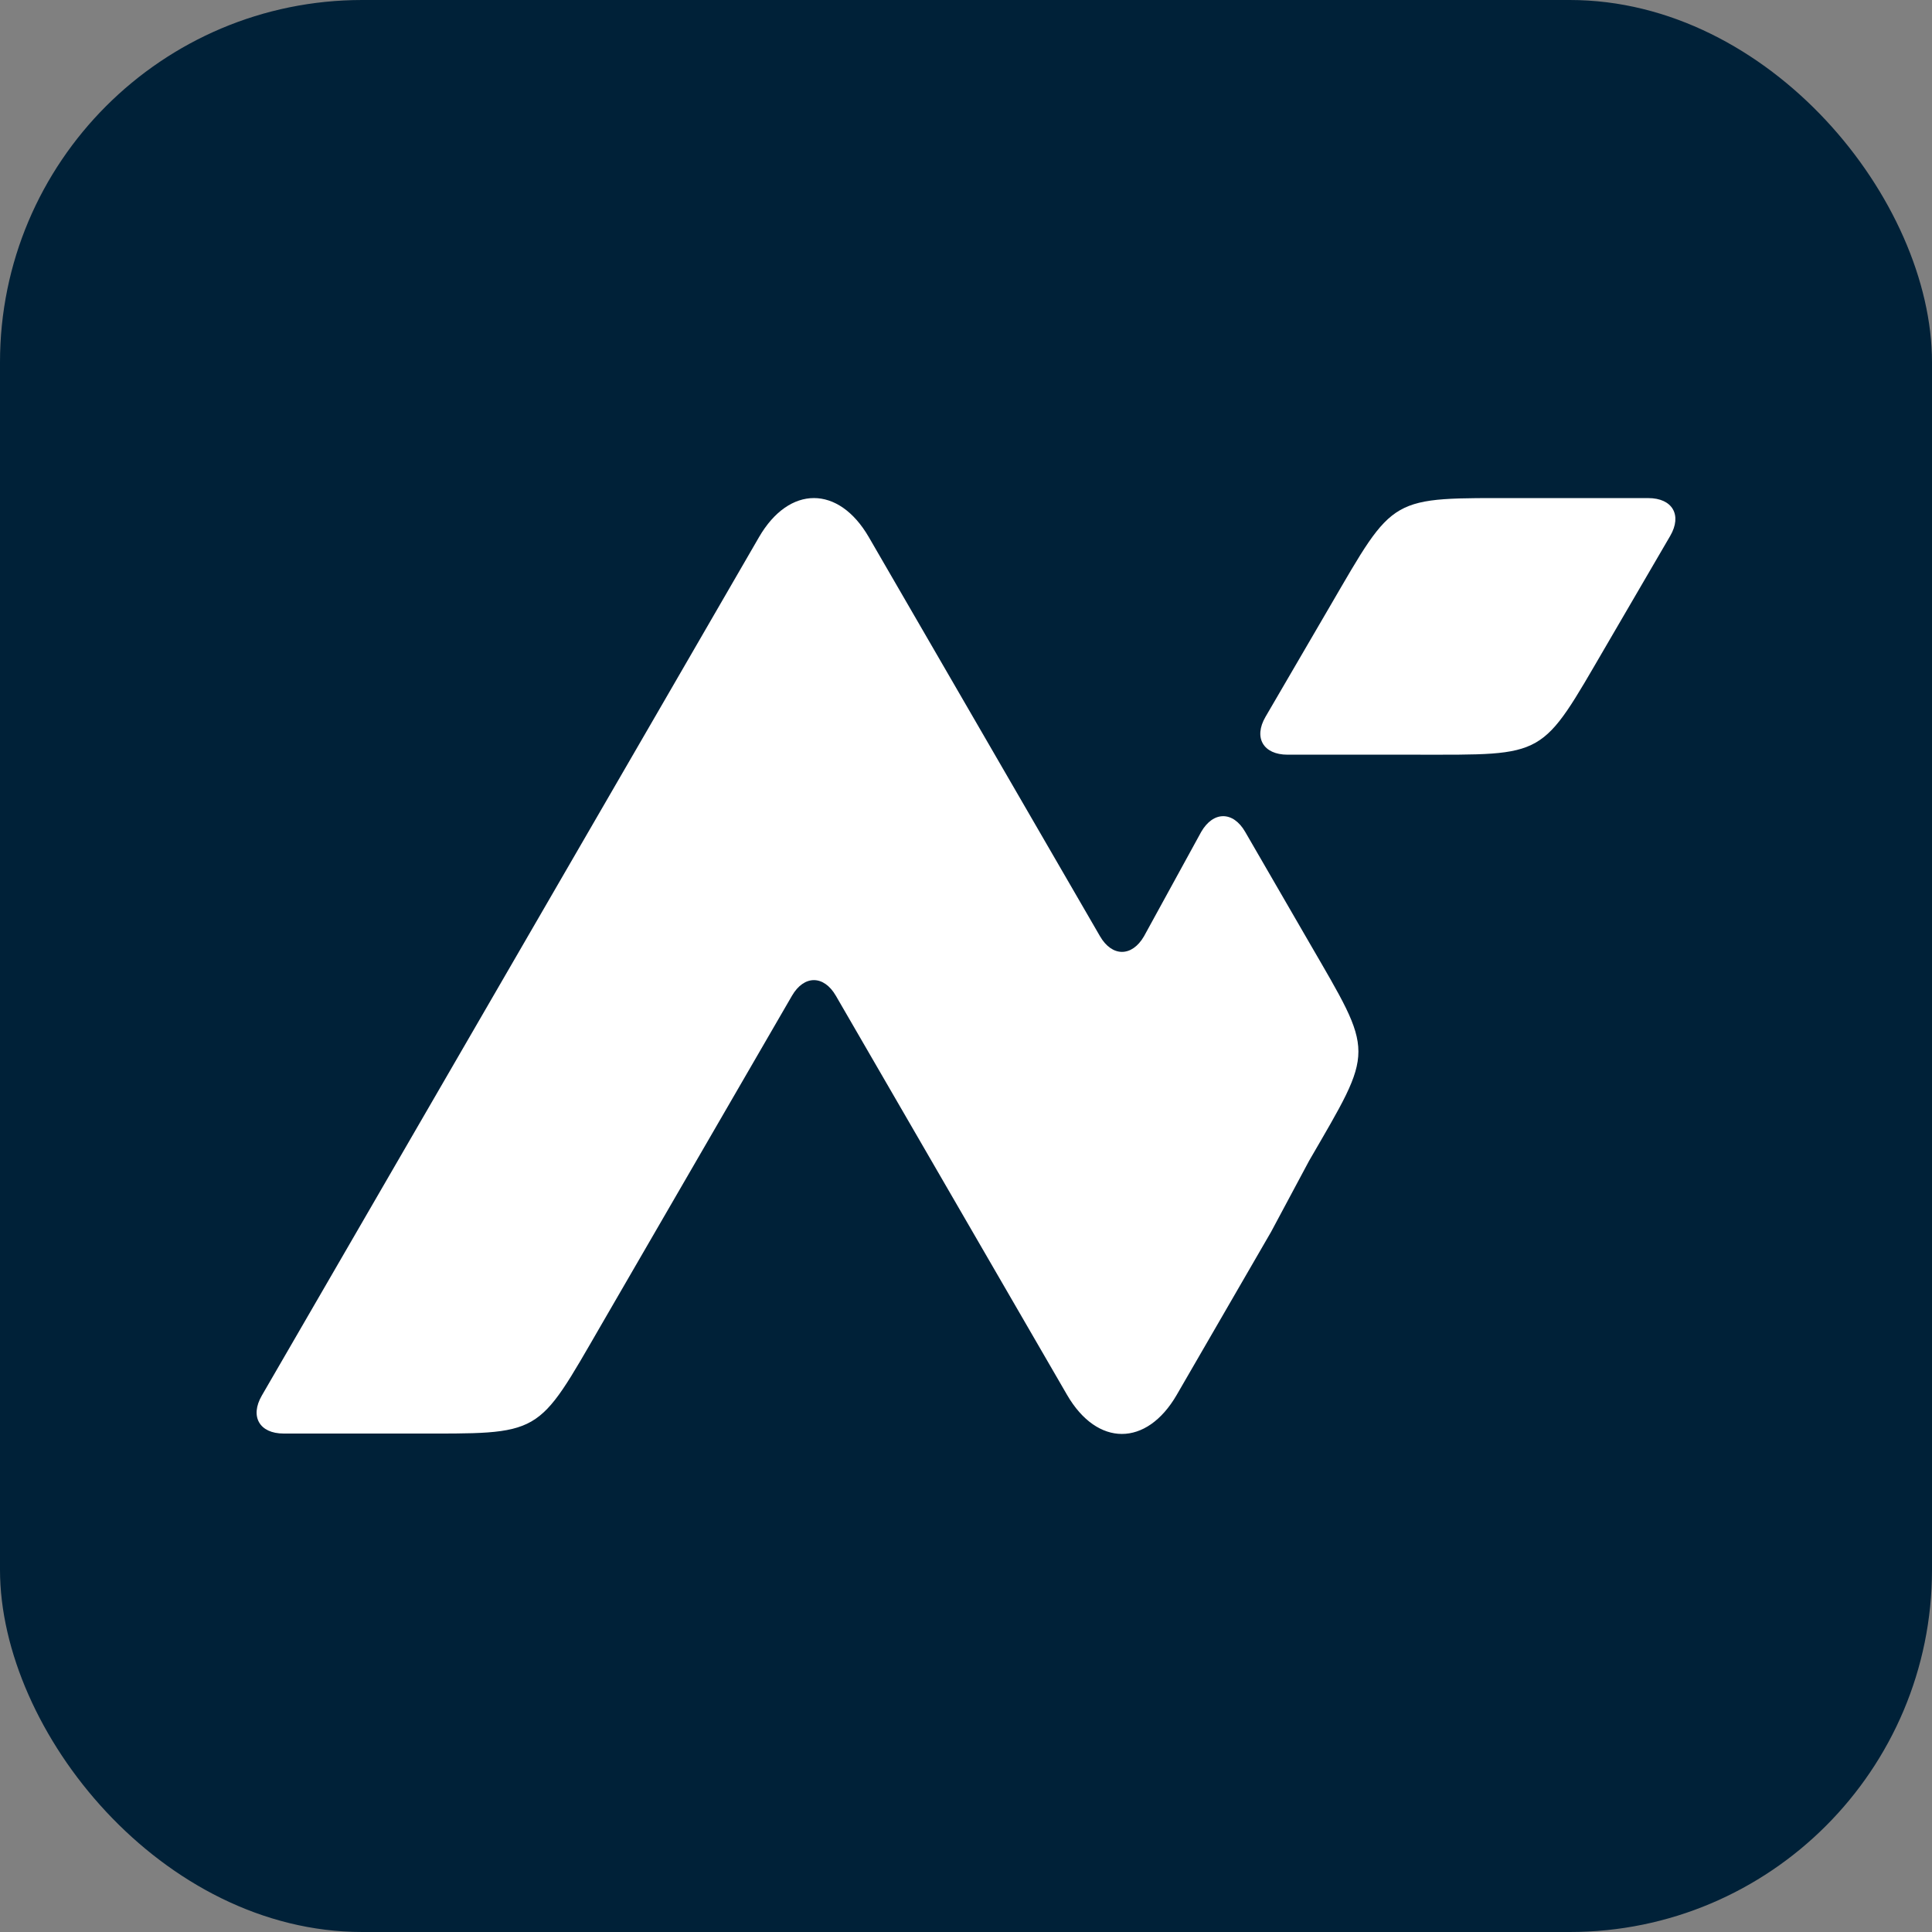
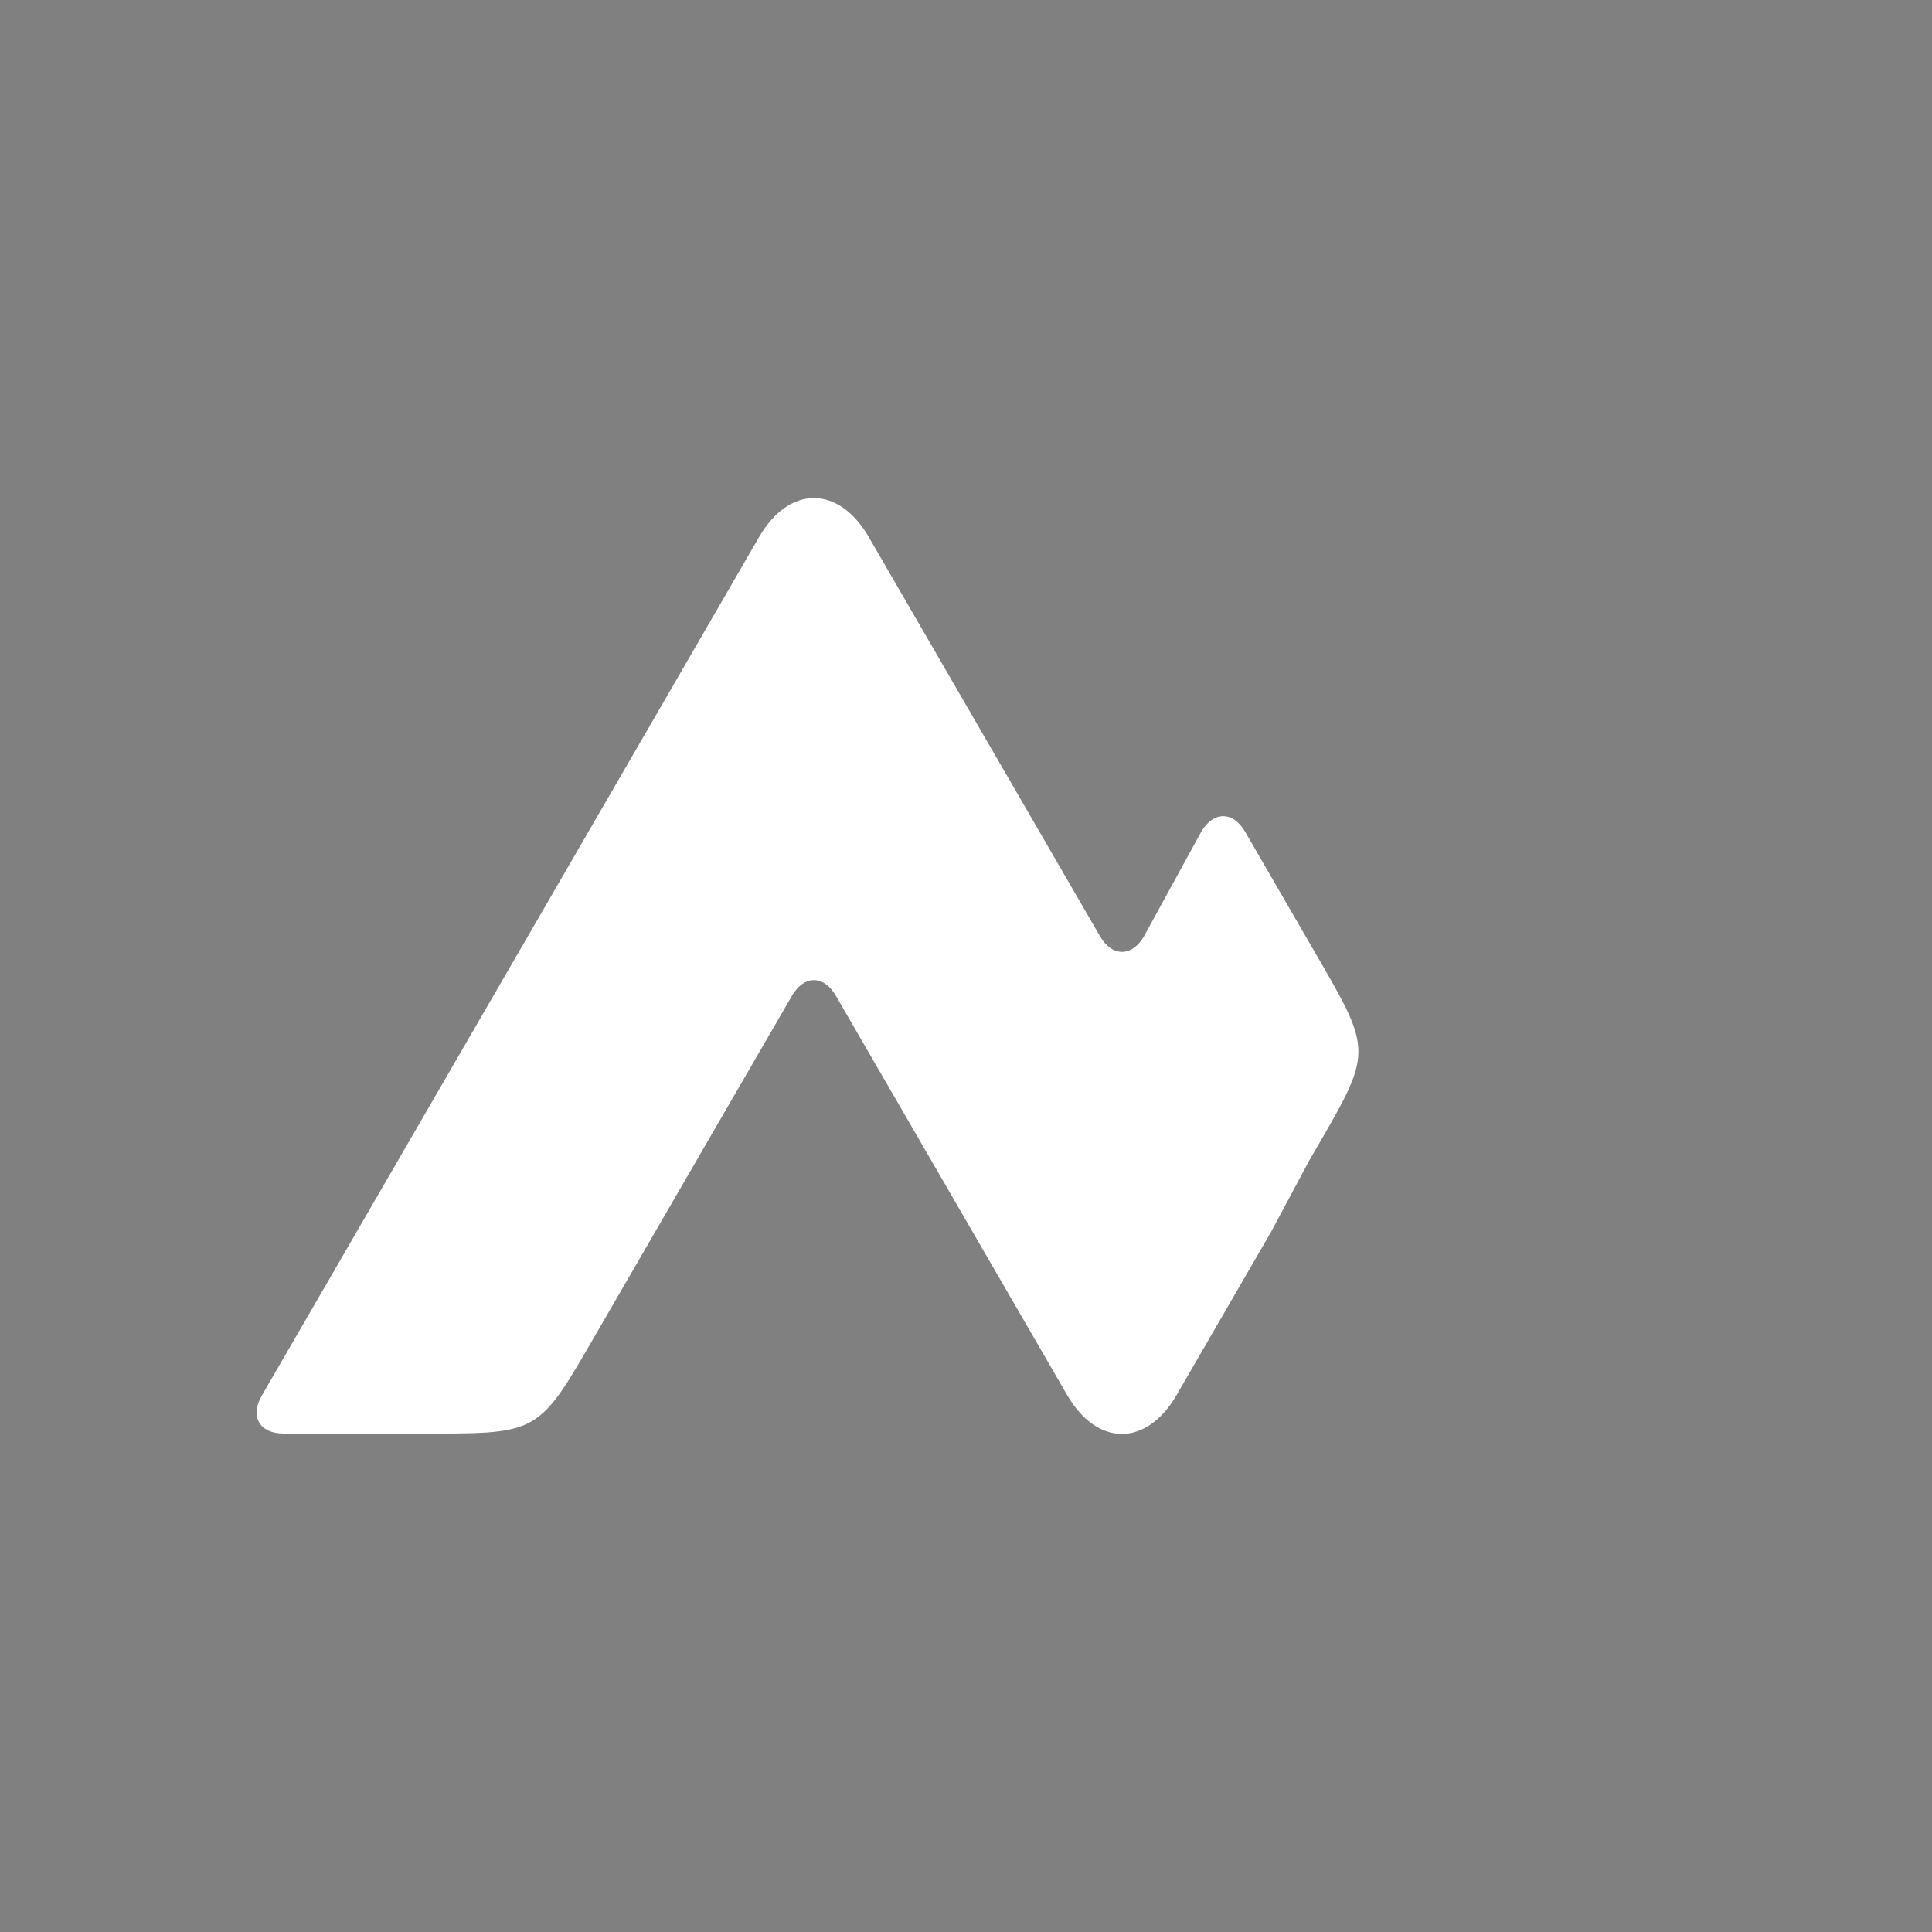
<svg xmlns="http://www.w3.org/2000/svg" width="16" height="16" viewBox="0 0 16 16" fill="none">
  <rect x="0" y="0" width="16" height="16" fill="#808080" stroke="none" />
  <g clip-path="url(#clip0_187_70)">
-     <path d="M0 0H16V16H0V0Z" fill="#002138" />
    <path d="M10.312 6.889C10.212 6.716 10.048 6.716 9.948 6.889L9.474 7.754C9.374 7.926 9.21 7.926 9.11 7.754L7.977 5.798L7.977 5.798L7.195 4.448C6.945 4.017 6.536 4.017 6.286 4.448L5.504 5.799L2.168 11.558C2.068 11.731 2.149 11.872 2.349 11.872H3.41C4.5 11.872 4.438 11.907 4.983 10.966L6.559 8.246C6.659 8.074 6.822 8.074 6.922 8.246L8.837 11.552C9.087 11.983 9.495 11.983 9.745 11.552L10.527 10.201L10.841 9.614C11.386 8.673 11.386 8.744 10.841 7.803L10.312 6.889Z" fill="white" />
-     <path d="M10.48 5.937C10.38 6.109 10.462 6.25 10.663 6.25H11.723C12.817 6.25 12.755 6.285 13.302 5.347L13.832 4.438C13.932 4.266 13.851 4.125 13.65 4.125H12.59C11.496 4.125 11.557 4.09 11.01 5.028L10.48 5.937Z" fill="white" />
  </g>
  <defs>
    <clipPath id="clip0_187_70">
      <rect width="16" height="16" rx="3" fill="white" />
    </clipPath>
  </defs>
</svg>